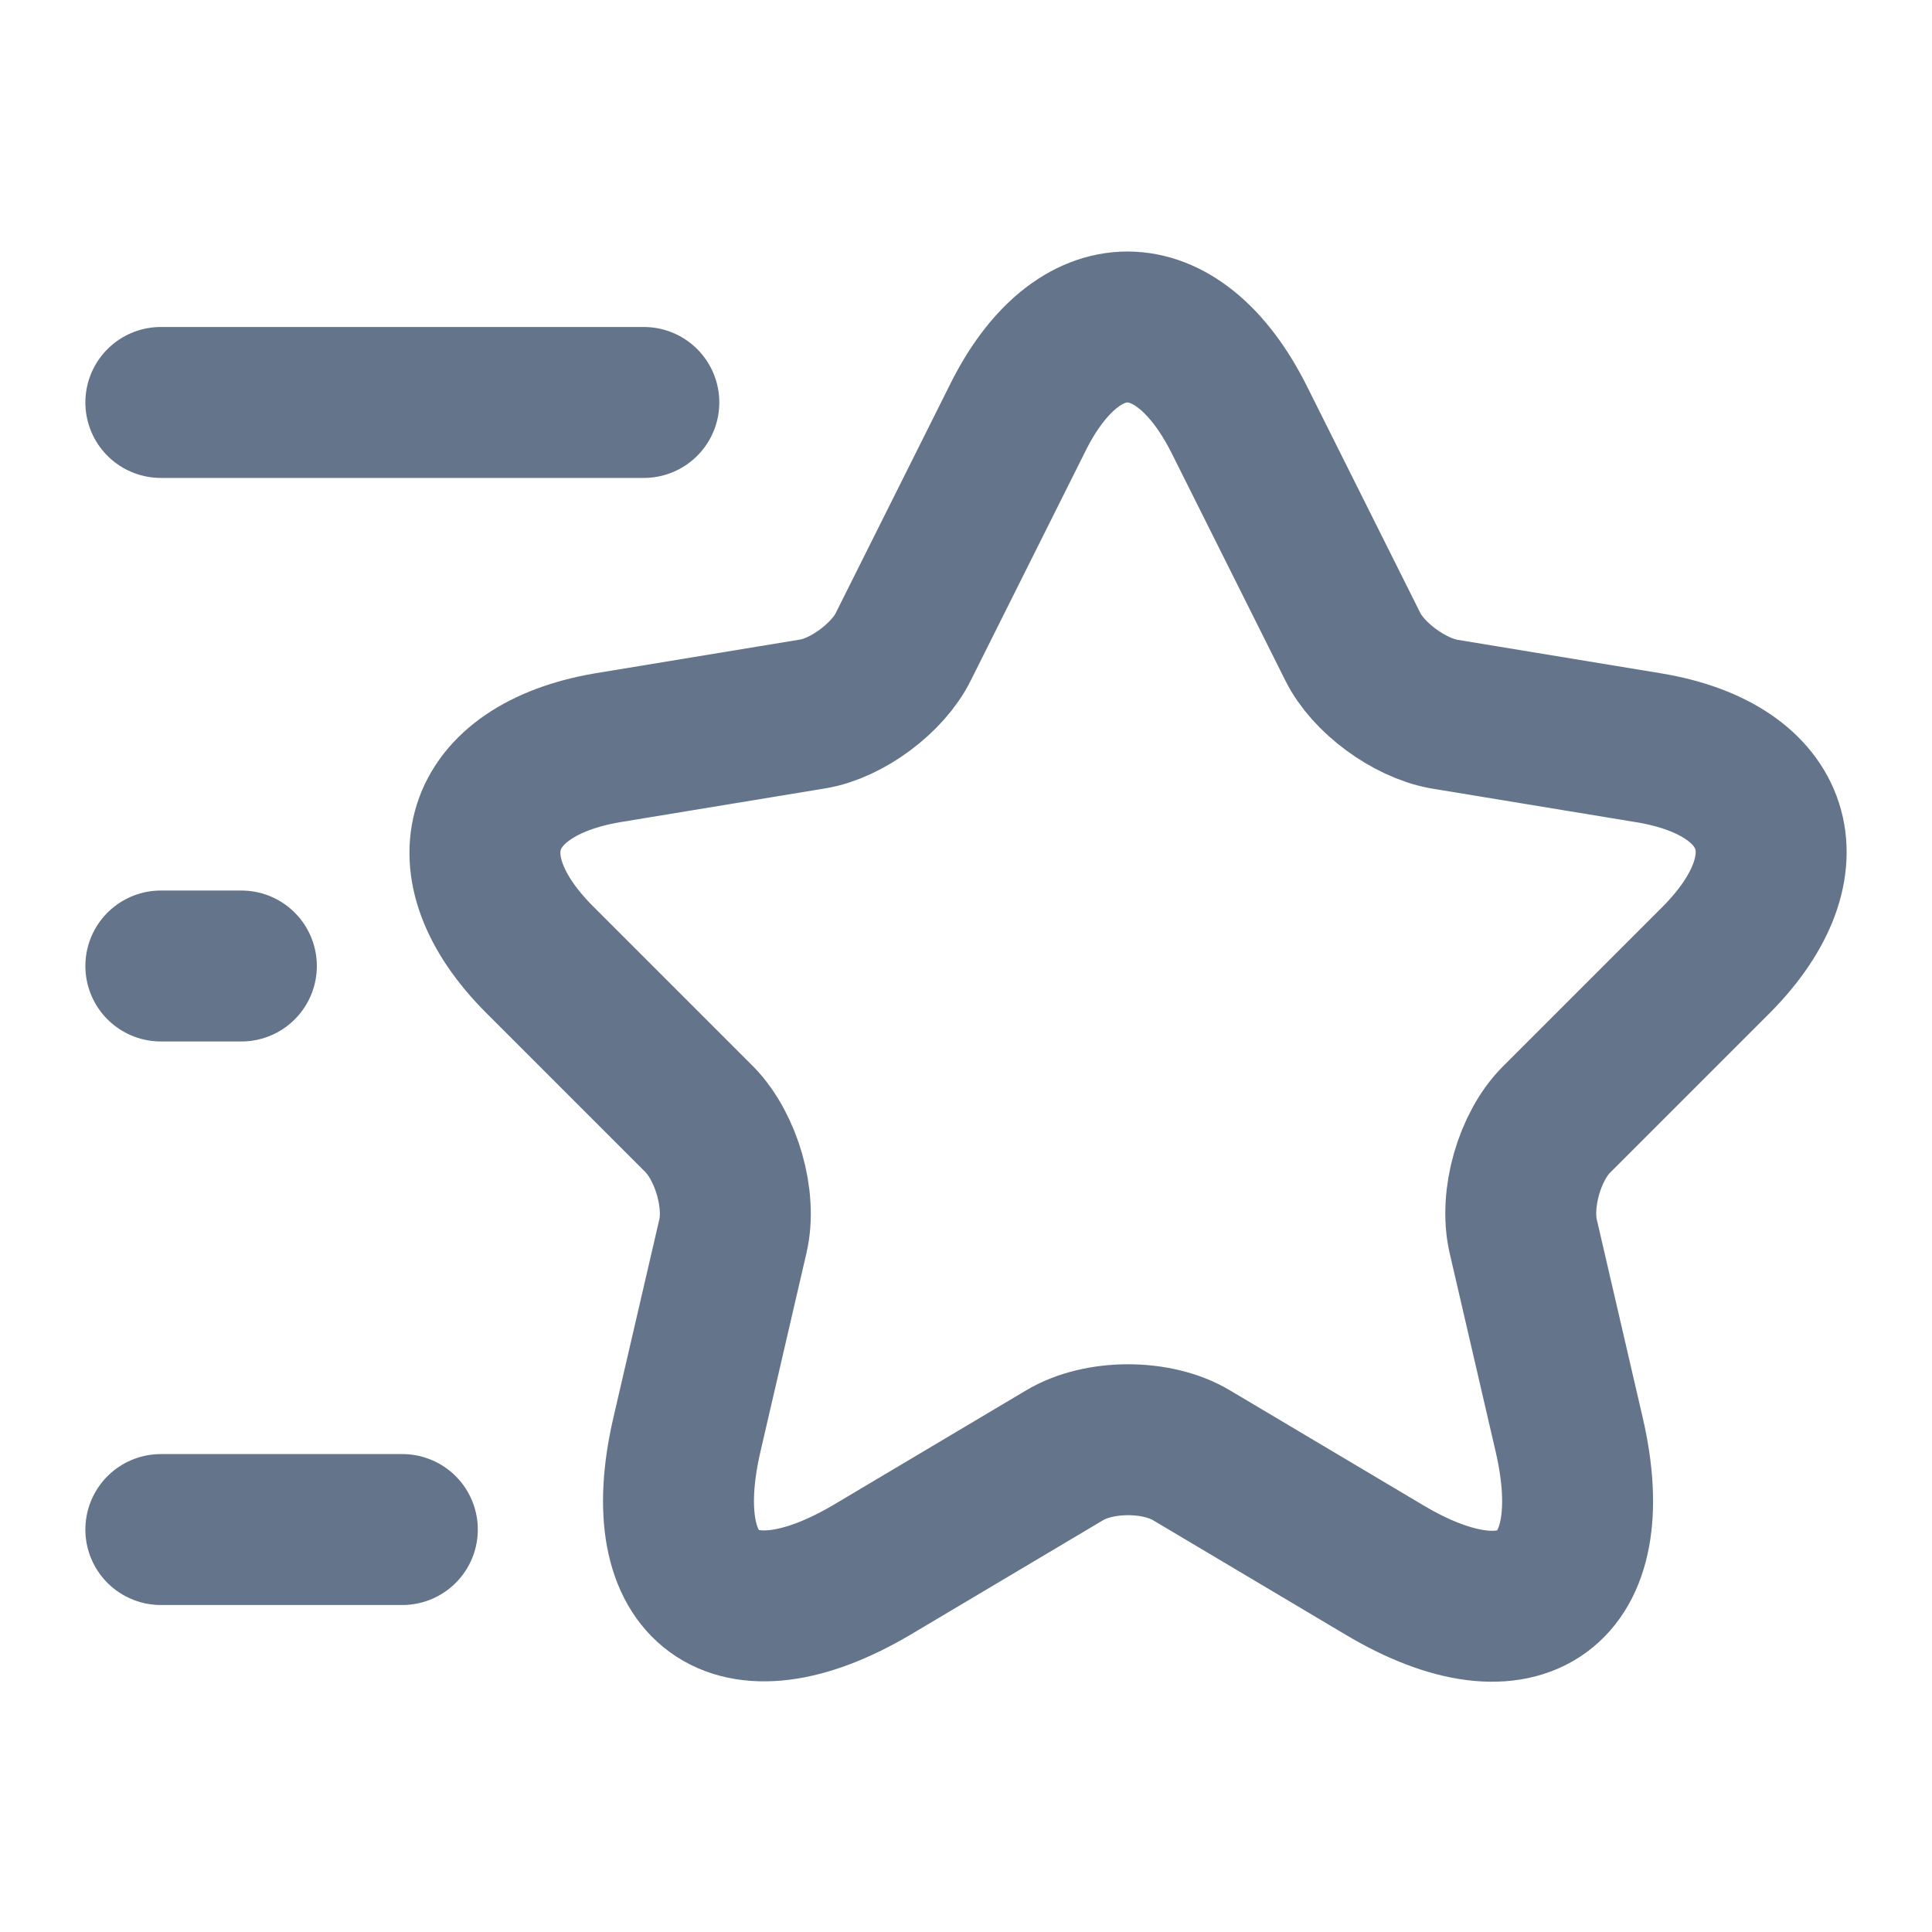
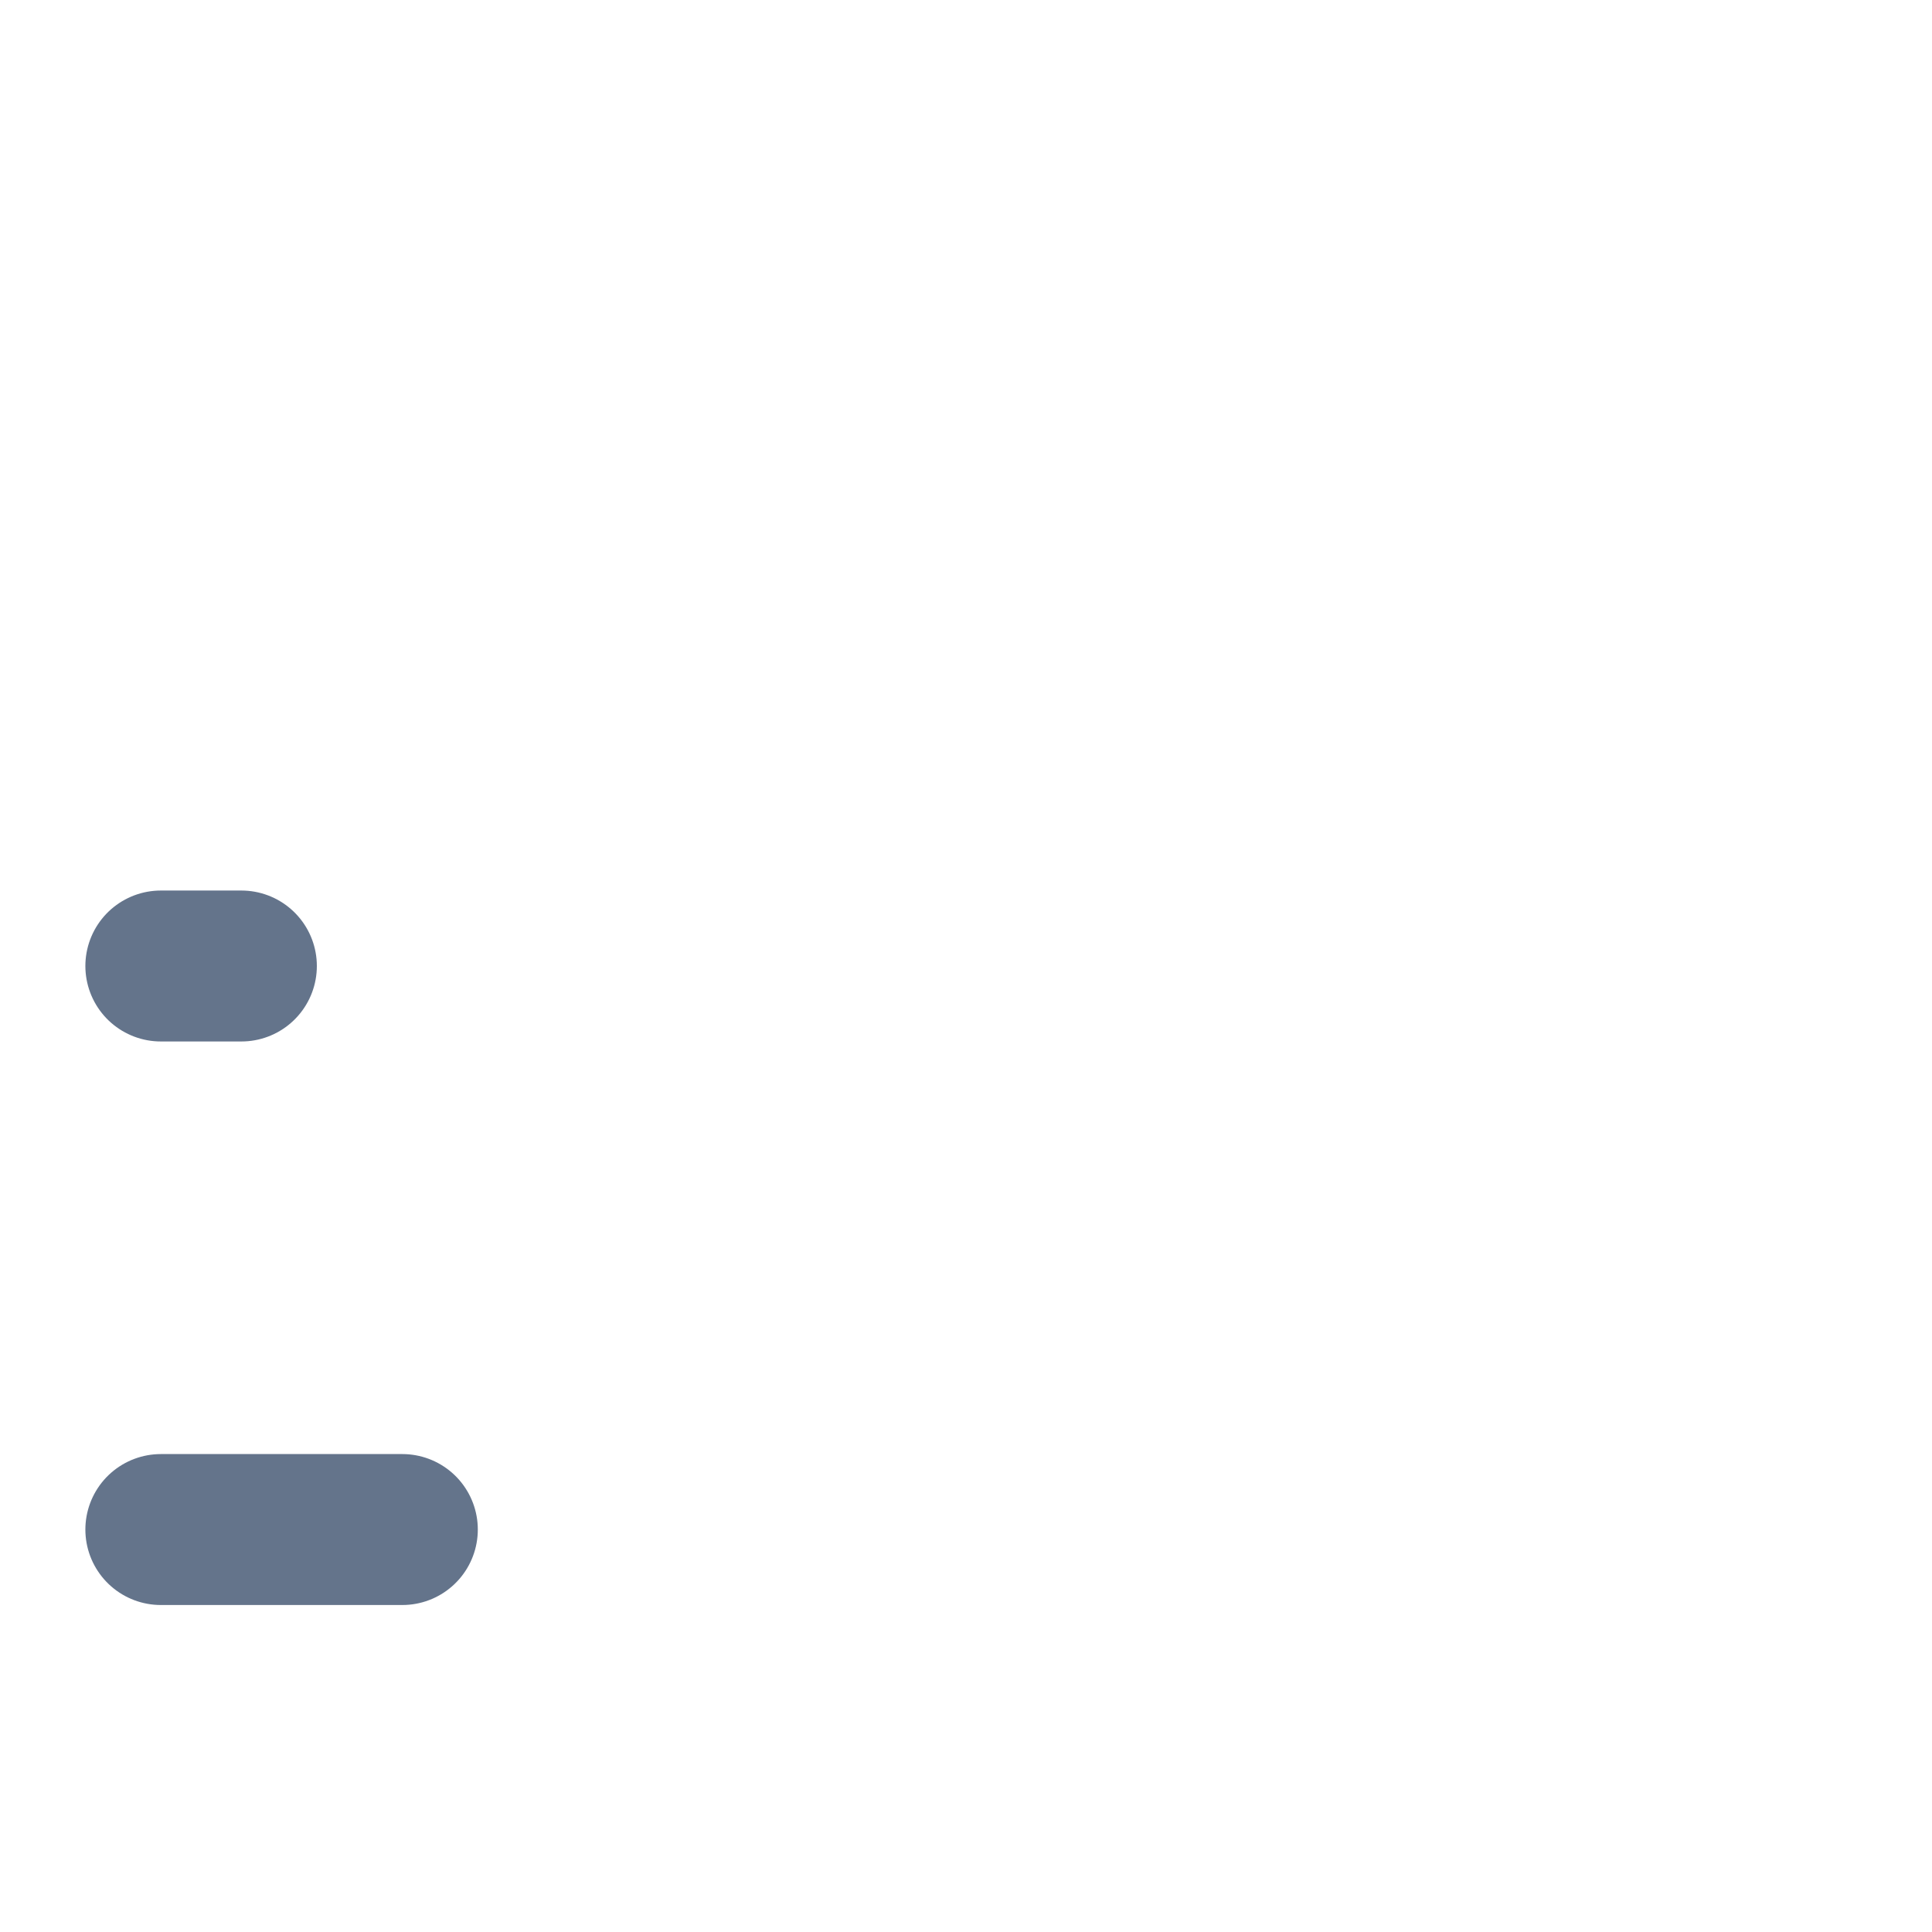
<svg xmlns="http://www.w3.org/2000/svg" width="16" height="16" viewBox="0 0 16 16" fill="none">
-   <path d="M10.262 3.473L11.202 5.353C11.329 5.613 11.669 5.86 11.955 5.913L13.655 6.193C14.742 6.373 14.995 7.16 14.215 7.947L12.889 9.273C12.669 9.493 12.542 9.927 12.615 10.24L12.995 11.88C13.295 13.173 12.602 13.68 11.462 13L9.869 12.053C9.582 11.88 9.102 11.88 8.815 12.053L7.222 13C6.082 13.673 5.389 13.173 5.689 11.88L6.069 10.24C6.142 9.933 6.015 9.5 5.795 9.273L4.469 7.947C3.689 7.167 3.942 6.38 5.029 6.193L6.729 5.913C7.015 5.867 7.355 5.613 7.482 5.353L8.422 3.473C8.922 2.453 9.749 2.453 10.262 3.473Z" stroke="#64748B" stroke-width="1.25" stroke-linecap="round" stroke-linejoin="round" />
-   <path d="M5.332 3.333H1.332" stroke="#64748B" stroke-width="1.25" stroke-linecap="round" stroke-linejoin="round" />
  <path d="M3.332 12.667H1.332" stroke="#64748B" stroke-width="1.25" stroke-linecap="round" stroke-linejoin="round" />
  <path d="M1.999 8H1.332" stroke="#64748B" stroke-width="1.25" stroke-linecap="round" stroke-linejoin="round" />
</svg>